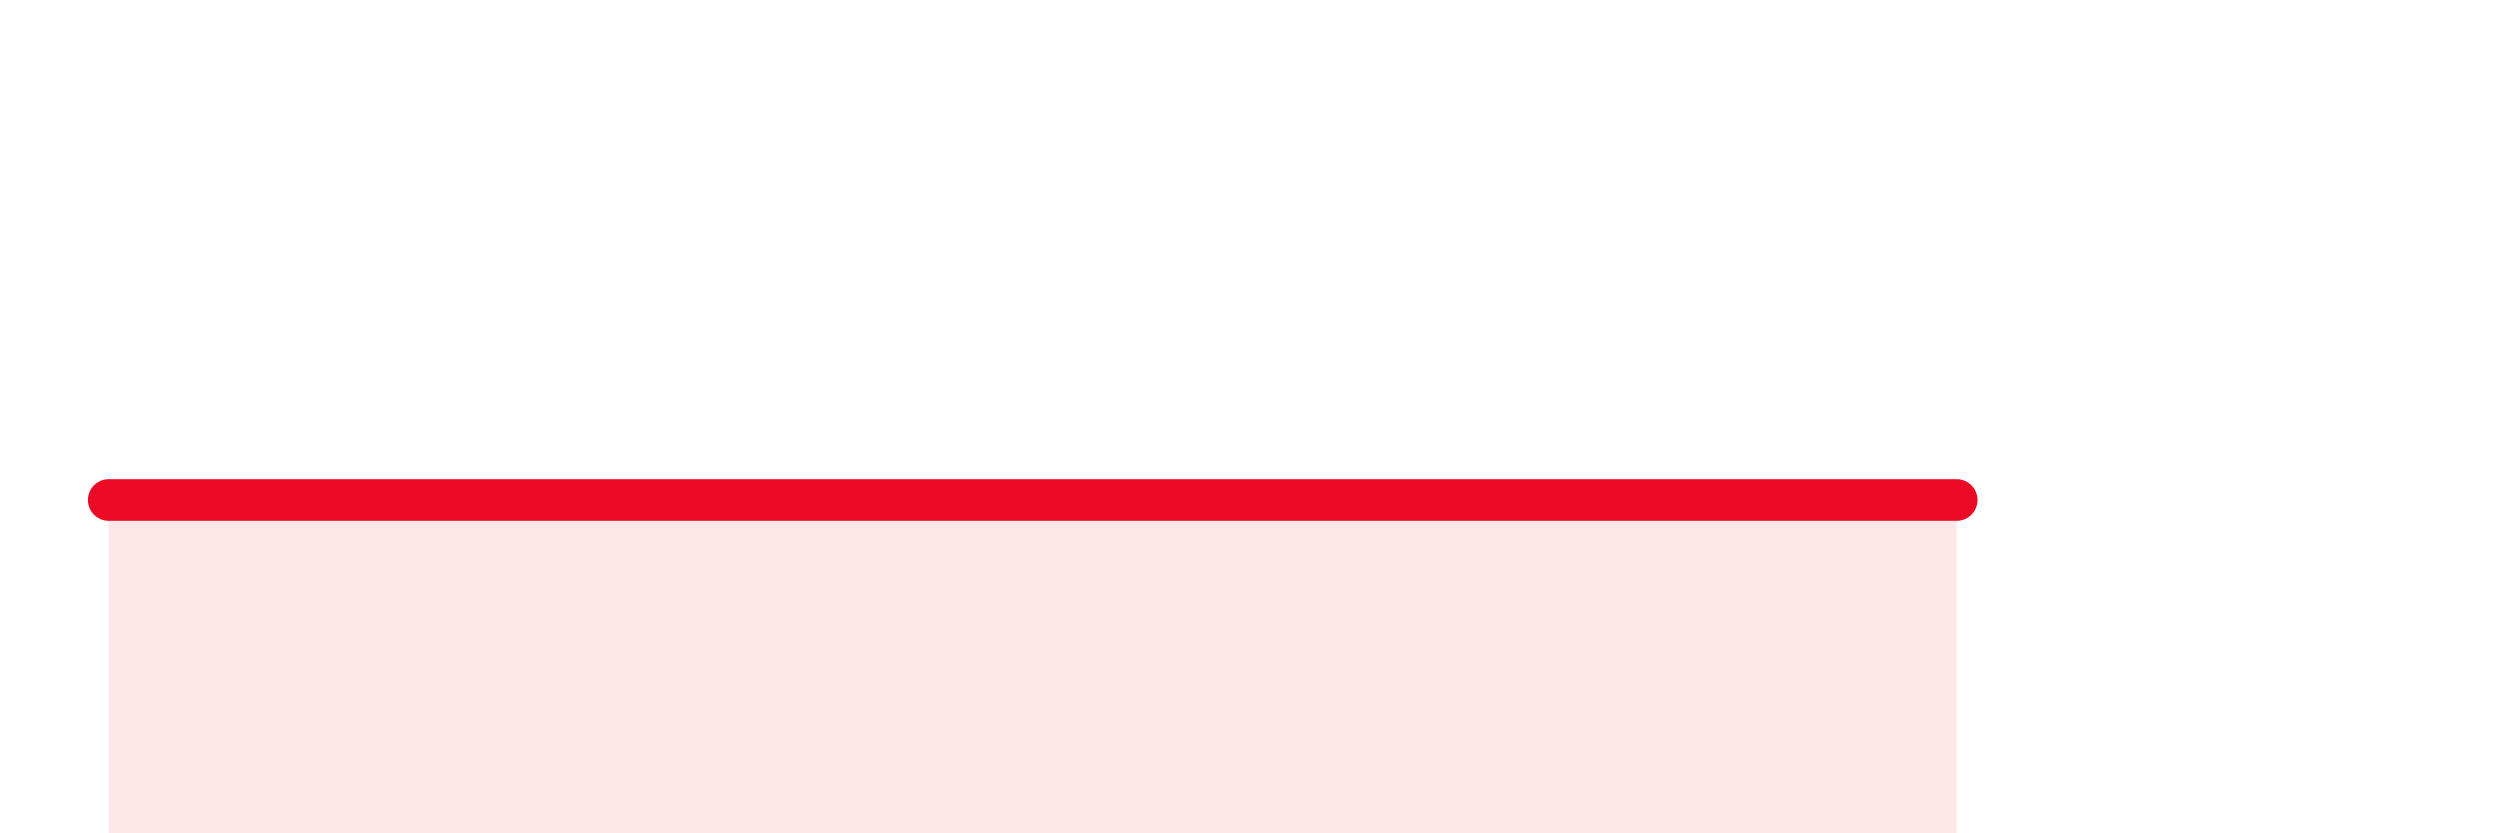
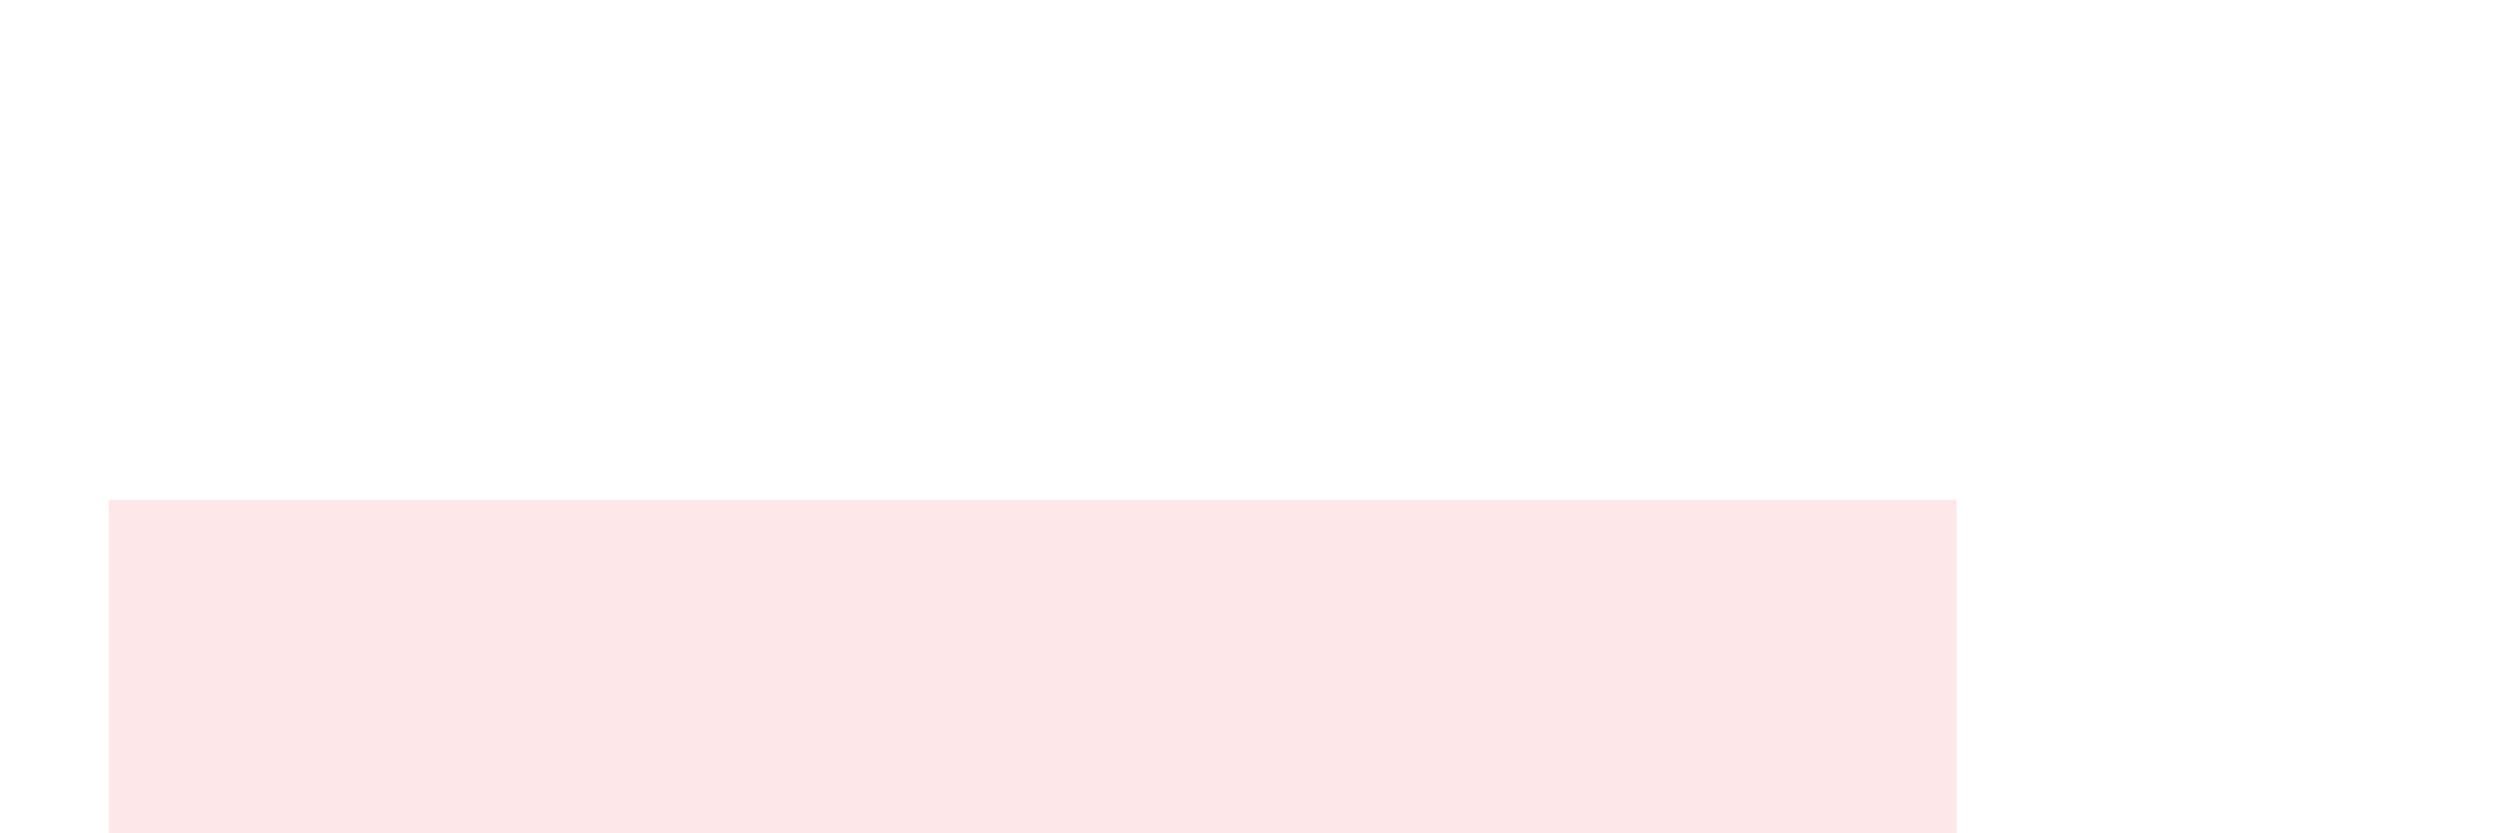
<svg xmlns="http://www.w3.org/2000/svg" width="60" height="20" viewBox="0 0 60 20">
-   <path d="M 2.61,12 C 3.13,12 4.18,12 5.22,12 C 6.26,12 6.79,12 7.83,12 C 8.87,12 9.39,12 10.43,12 C 11.47,12 12,12 13.04,12 C 14.08,12 14.61,12 15.65,12 C 16.69,12 16.69,12 18.26,12 C 19.83,12 21.91,12 23.48,12 C 25.05,12 25.05,12 26.09,12 C 27.13,12 27.66,12 28.7,12 C 29.74,12 29.74,12 31.3,12 C 32.86,12 34.95,12 36.52,12 C 38.09,12 38.09,12 39.13,12 C 40.17,12 40.7,12 41.74,12 C 42.78,12 43.31,12 44.35,12 C 45.39,12 46.44,12 46.96,12L46.96 20L2.61 20Z" fill="#EB0A25" opacity="0.1" stroke-linecap="round" stroke-linejoin="round" />
-   <path d="M 2.61,12 C 3.13,12 4.18,12 5.22,12 C 6.26,12 6.79,12 7.83,12 C 8.87,12 9.39,12 10.43,12 C 11.47,12 12,12 13.04,12 C 14.08,12 14.61,12 15.65,12 C 16.69,12 16.69,12 18.26,12 C 19.83,12 21.91,12 23.48,12 C 25.05,12 25.05,12 26.09,12 C 27.13,12 27.66,12 28.7,12 C 29.74,12 29.74,12 31.3,12 C 32.86,12 34.95,12 36.52,12 C 38.09,12 38.09,12 39.13,12 C 40.17,12 40.7,12 41.74,12 C 42.78,12 43.31,12 44.35,12 C 45.39,12 46.44,12 46.96,12" stroke="#EB0A25" stroke-width="1" fill="none" stroke-linecap="round" stroke-linejoin="round" />
+   <path d="M 2.61,12 C 3.13,12 4.18,12 5.22,12 C 6.26,12 6.79,12 7.83,12 C 8.87,12 9.39,12 10.43,12 C 11.47,12 12,12 13.04,12 C 14.08,12 14.61,12 15.65,12 C 16.69,12 16.69,12 18.26,12 C 25.05,12 25.05,12 26.09,12 C 27.13,12 27.66,12 28.7,12 C 29.74,12 29.74,12 31.3,12 C 32.86,12 34.95,12 36.52,12 C 38.09,12 38.09,12 39.13,12 C 40.17,12 40.7,12 41.74,12 C 42.78,12 43.31,12 44.35,12 C 45.39,12 46.44,12 46.96,12L46.96 20L2.61 20Z" fill="#EB0A25" opacity="0.1" stroke-linecap="round" stroke-linejoin="round" />
</svg>